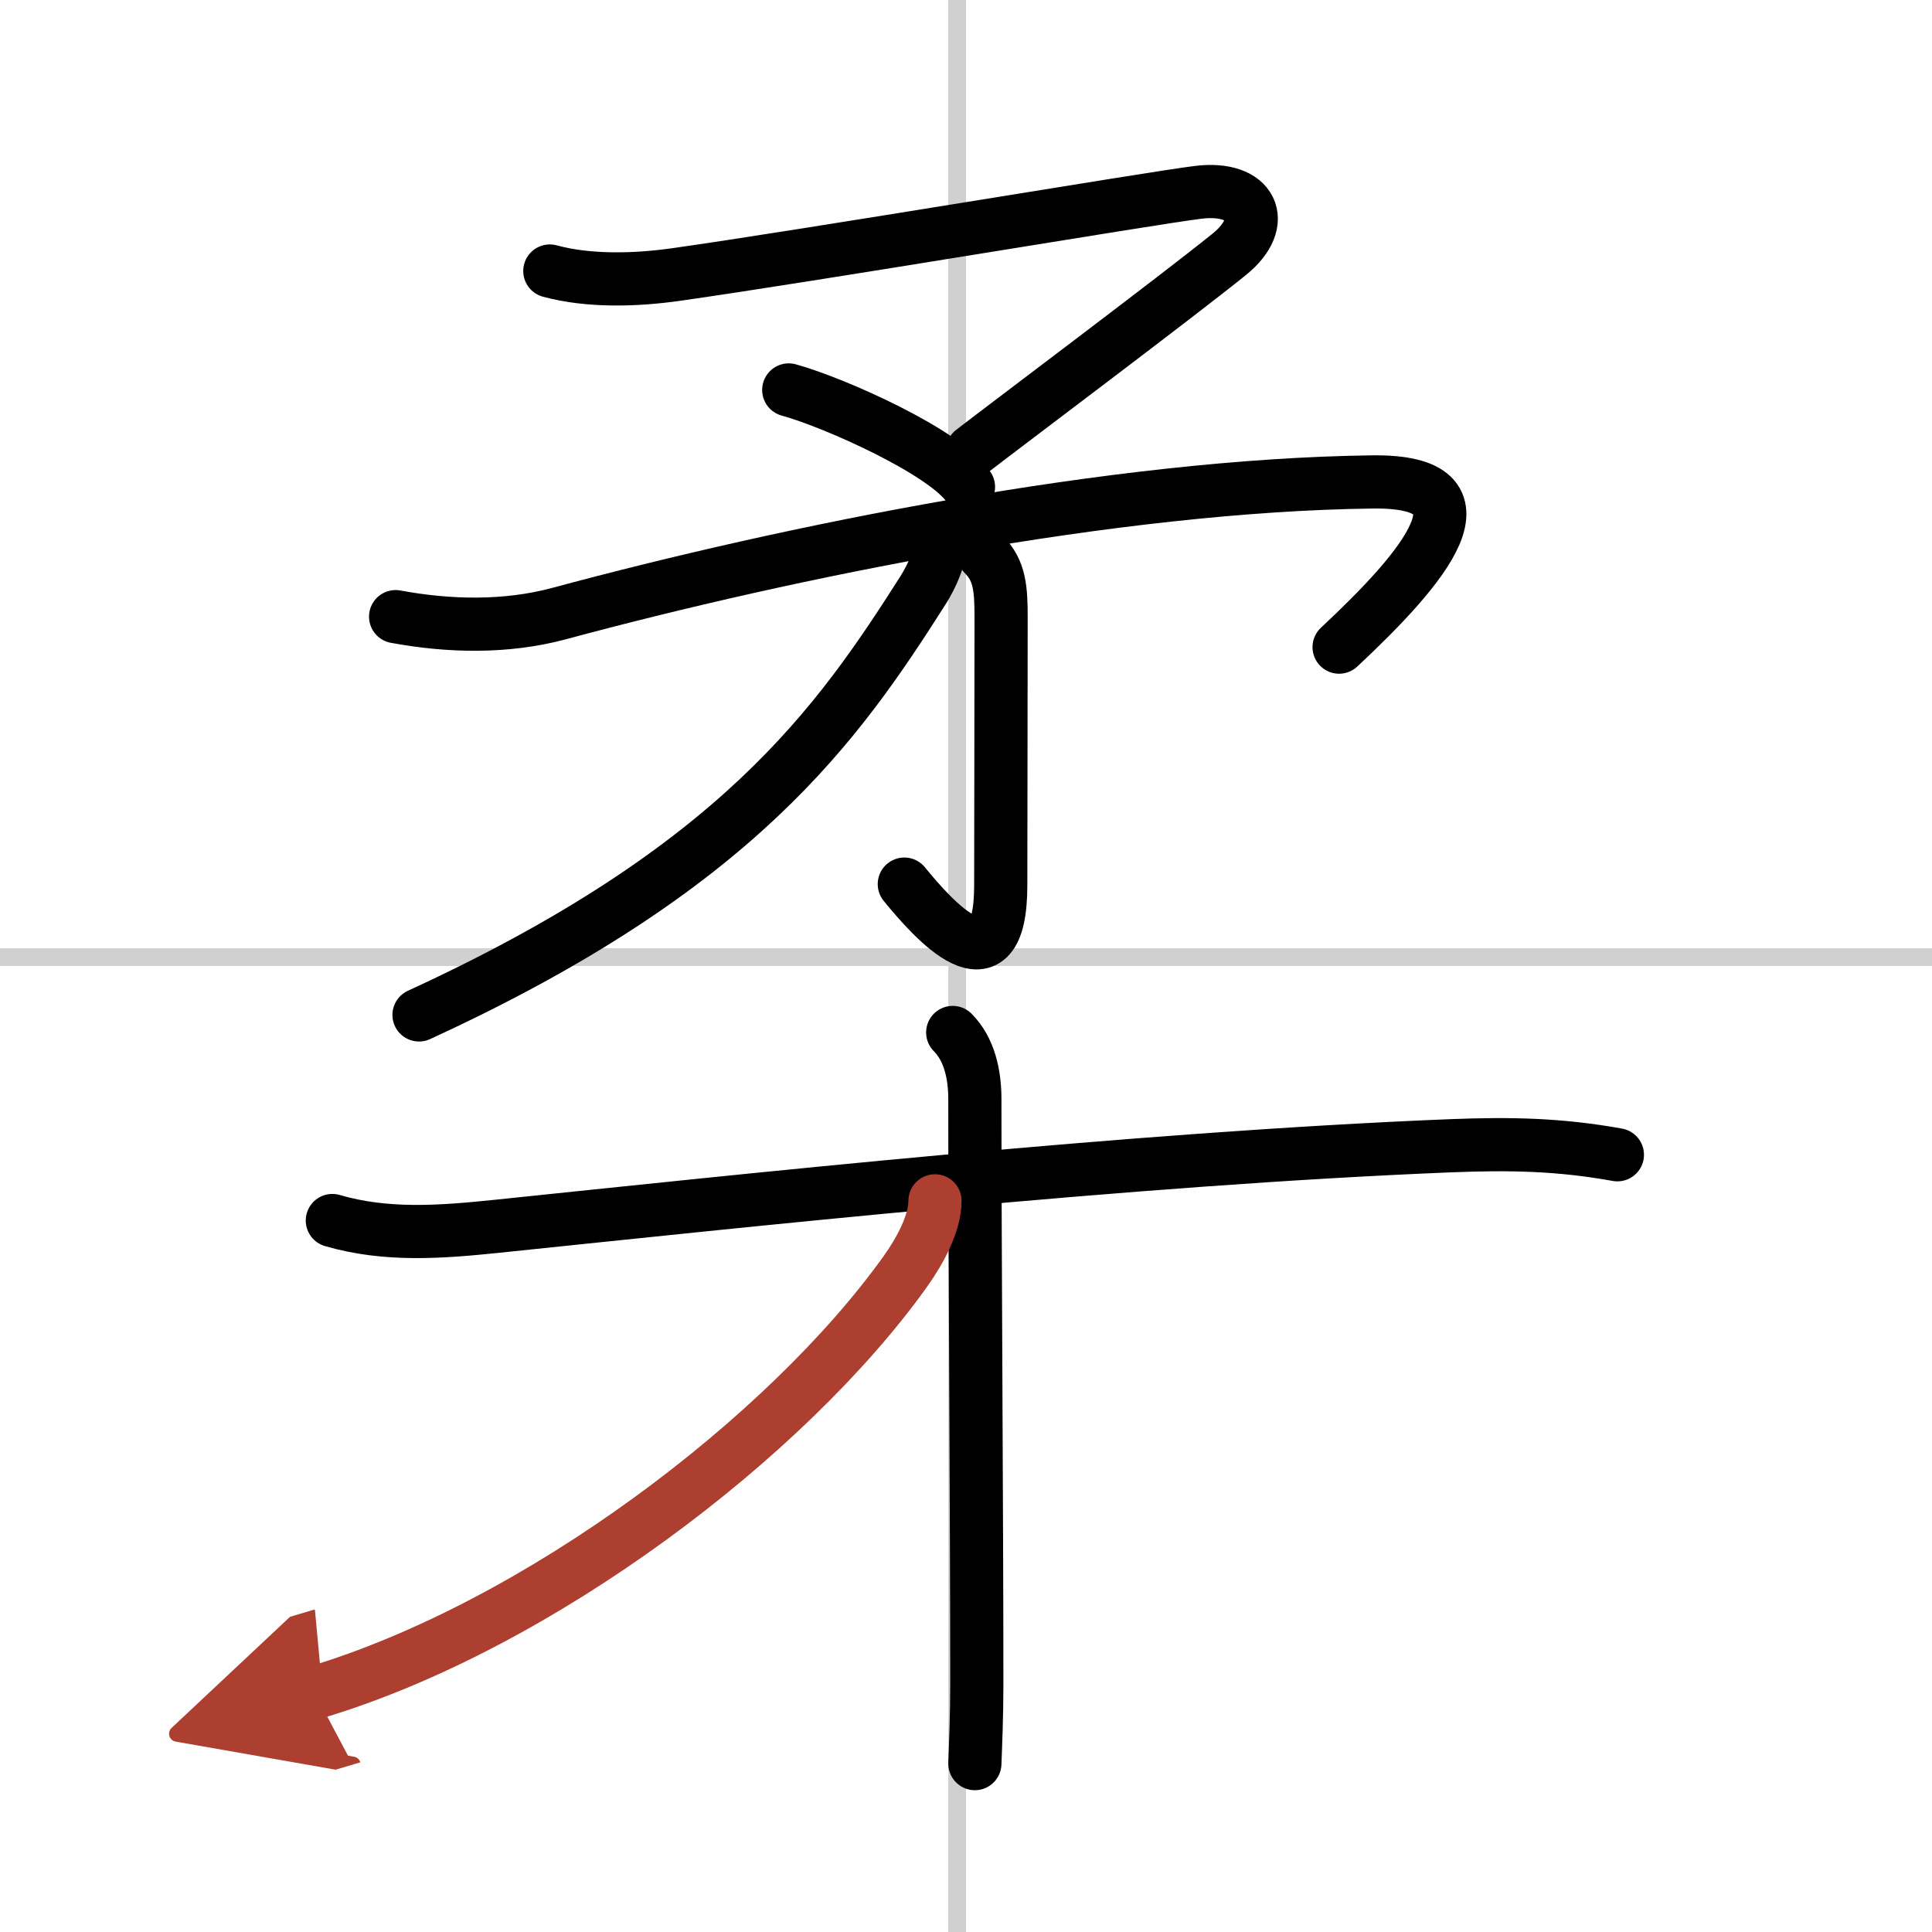
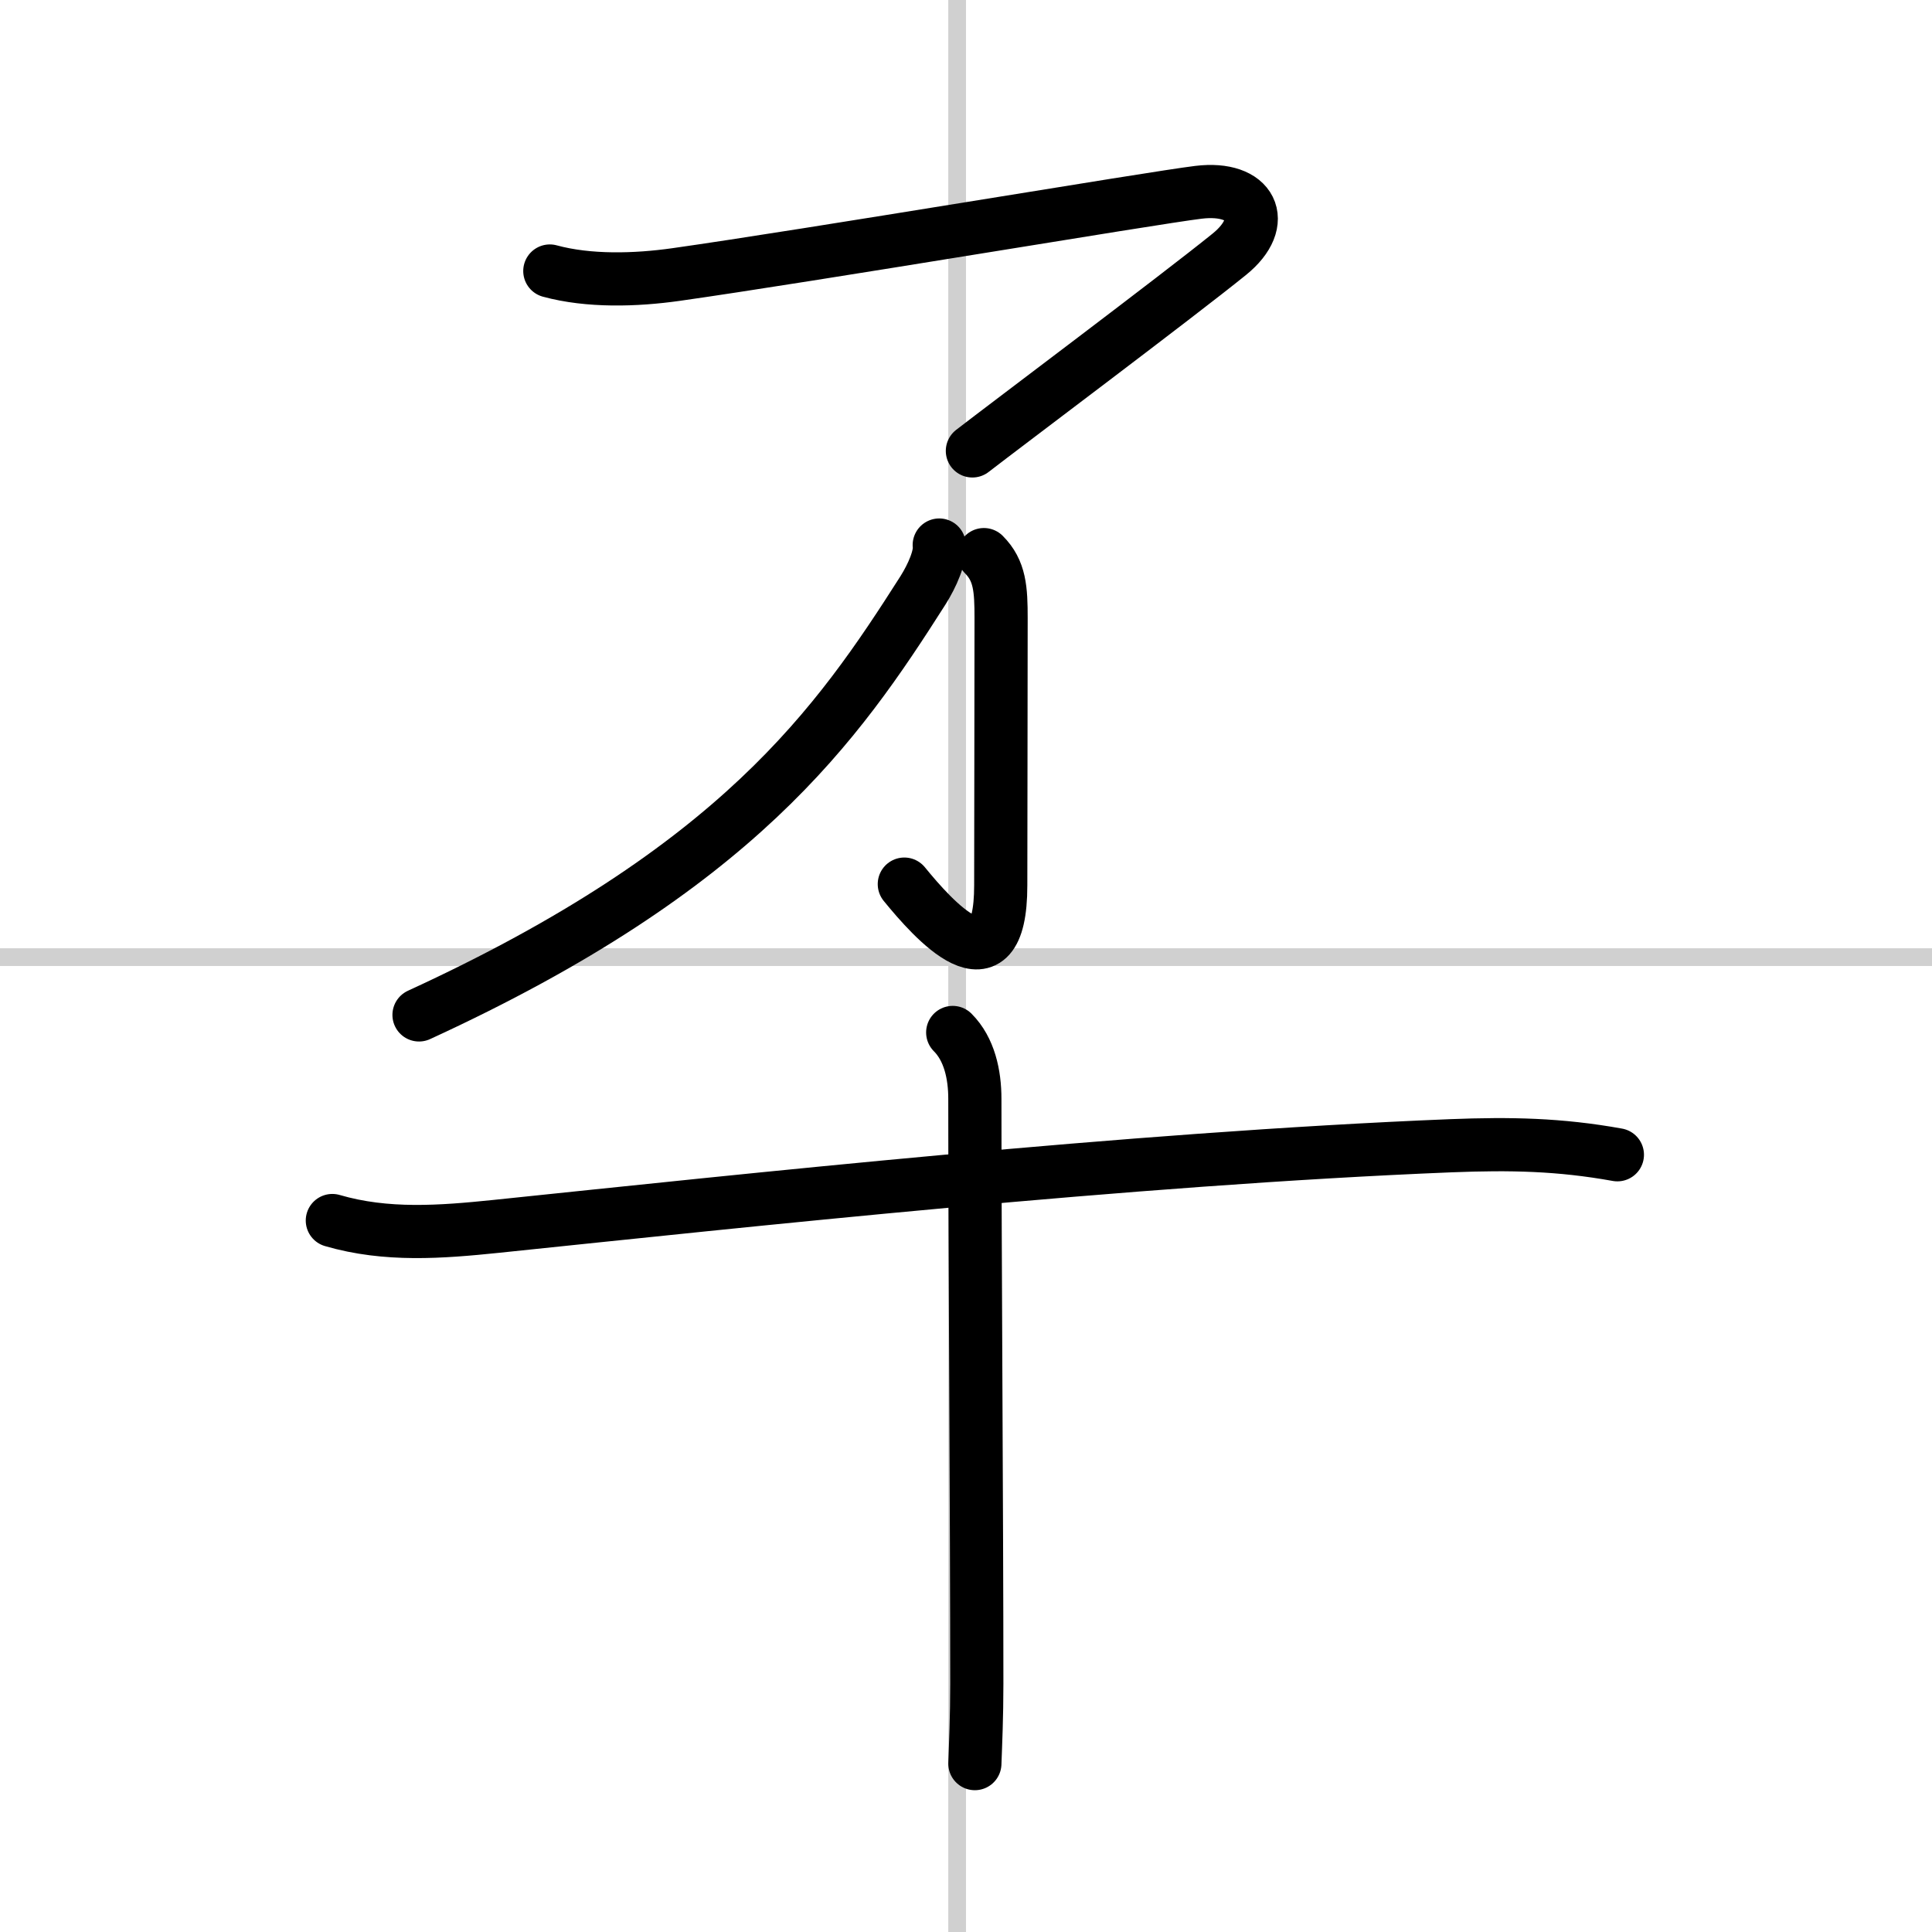
<svg xmlns="http://www.w3.org/2000/svg" width="400" height="400" viewBox="0 0 109 109">
  <defs>
    <marker id="a" markerWidth="4" orient="auto" refX="1" refY="5" viewBox="0 0 10 10">
      <polyline points="0 0 10 5 0 10 1 5" fill="#ad3f31" stroke="#ad3f31" />
    </marker>
  </defs>
  <g fill="none" stroke="#000" stroke-linecap="round" stroke-linejoin="round" stroke-width="3">
    <rect width="100%" height="100%" fill="#fff" stroke="#fff" />
    <line x1="54" x2="54" y2="109" stroke="#d0d0d0" stroke-width="1" />
    <line x2="109" y1="54" y2="54" stroke="#d0d0d0" stroke-width="1" />
    <path d="m31.02 15.29c2.2 0.6 4.85 0.52 7.11 0.2 7.43-1.05 26.91-4.33 29.48-4.64 3.01-0.37 4.02 1.66 1.74 3.5-2.89 2.34-12.59 9.62-14.49 11.09" />
-     <path d="m44.5 22c2.65 0.73 8.89 3.55 10.14 5.47" />
-     <path d="m22.32 34.79c3.02 0.56 6.23 0.63 9.21-0.17 12.98-3.5 31.35-7.25 45.9-7.43 7.1-0.09 2.95 4.81-1.88 9.32" />
    <path d="m55.51 31.29c0.91 0.91 0.97 1.96 0.97 3.59 0 6.23-0.02 10.73-0.02 15.07 0 6.25-3.84 1.89-5.44-0.07" />
    <path d="M52.99,30.75c0.08,0.64-0.39,1.72-0.92,2.56C47.25,40.88,41.62,49,23.64,57.26" />
    <path d="m18.75 68.86c3.05 0.89 6.13 0.65 9.24 0.33 13.89-1.44 35.76-3.82 53.88-4.55 3.34-0.13 6.11-0.08 9.38 0.51" />
    <path d="M53.75,58.25C54.69,59.19,55,60.62,55,62c0,8.67,0.11,23.62,0.11,33c0,1.86-0.07,3.41-0.11,4.5" />
-     <path d="m52.75 67.75c0 1.25-0.82 2.79-1.67 3.98-6.67 9.34-20.69 20-33.33 23.77" marker-end="url(#a)" stroke="#ad3f31" />
  </g>
</svg>